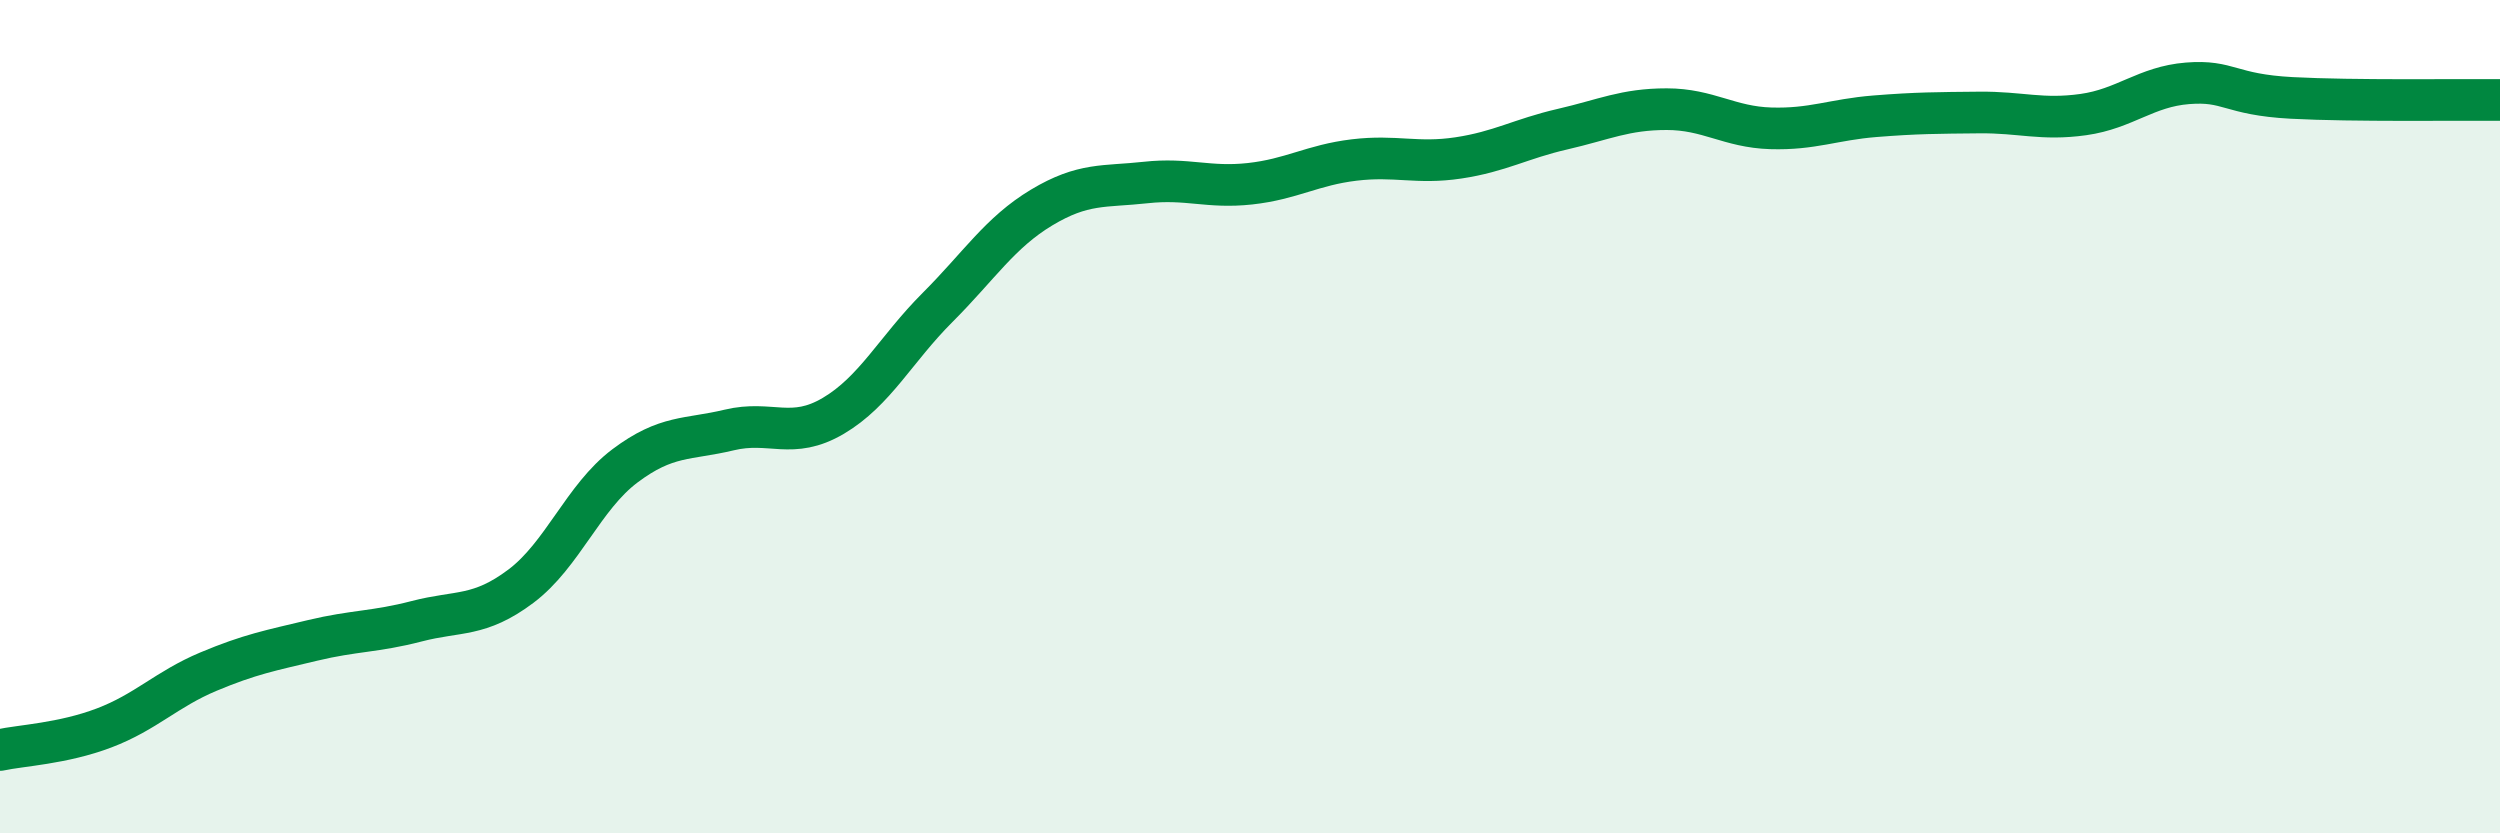
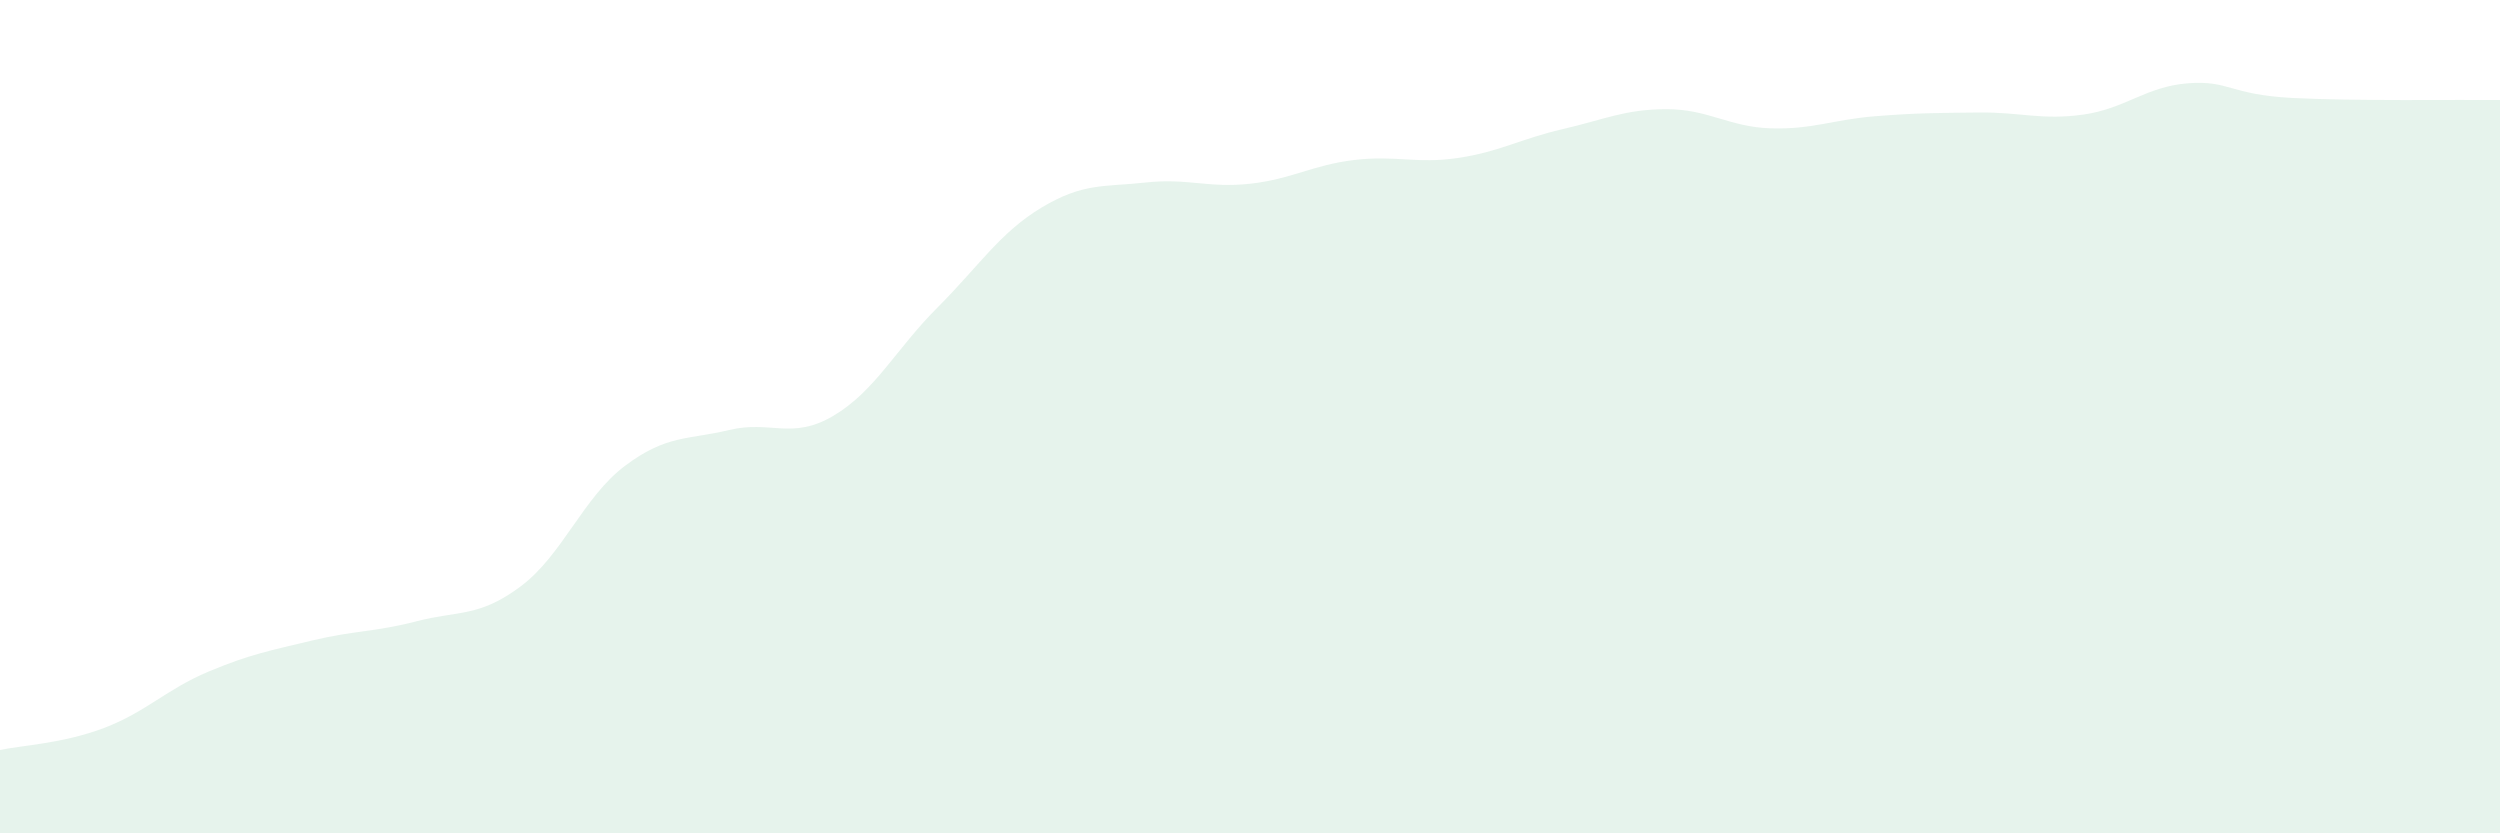
<svg xmlns="http://www.w3.org/2000/svg" width="60" height="20" viewBox="0 0 60 20">
  <path d="M 0,18 C 0.5,17.89 1.5,17.85 2.5,17.47 C 3.5,17.09 4,16.54 5,16.12 C 6,15.7 6.5,15.61 7.5,15.37 C 8.5,15.13 9,15.17 10,14.91 C 11,14.65 11.5,14.82 12.5,14.07 C 13.5,13.32 14,11.93 15,11.18 C 16,10.43 16.5,10.56 17.5,10.32 C 18.5,10.08 19,10.57 20,9.98 C 21,9.39 21.5,8.38 22.5,7.38 C 23.5,6.38 24,5.58 25,4.98 C 26,4.38 26.5,4.49 27.5,4.38 C 28.5,4.27 29,4.52 30,4.41 C 31,4.3 31.5,3.96 32.5,3.84 C 33.5,3.72 34,3.94 35,3.79 C 36,3.64 36.5,3.33 37.5,3.1 C 38.5,2.87 39,2.62 40,2.62 C 41,2.62 41.5,3.05 42.5,3.08 C 43.5,3.11 44,2.87 45,2.79 C 46,2.71 46.5,2.71 47.5,2.7 C 48.5,2.69 49,2.89 50,2.75 C 51,2.61 51.5,2.08 52.5,2 C 53.5,1.92 53.5,2.27 55,2.35 C 56.5,2.43 59,2.39 60,2.4L60 20L0 20Z" fill="#008740" opacity="0.1" stroke-linecap="round" stroke-linejoin="round" />
-   <path d="M 0,18 C 0.5,17.89 1.5,17.85 2.5,17.47 C 3.5,17.09 4,16.54 5,16.12 C 6,15.7 6.5,15.61 7.5,15.37 C 8.5,15.13 9,15.17 10,14.91 C 11,14.65 11.5,14.82 12.5,14.07 C 13.5,13.32 14,11.93 15,11.18 C 16,10.43 16.5,10.56 17.5,10.32 C 18.5,10.08 19,10.57 20,9.98 C 21,9.39 21.5,8.38 22.5,7.38 C 23.5,6.38 24,5.58 25,4.98 C 26,4.38 26.5,4.49 27.5,4.38 C 28.5,4.27 29,4.52 30,4.41 C 31,4.3 31.5,3.96 32.5,3.84 C 33.5,3.72 34,3.94 35,3.79 C 36,3.64 36.5,3.33 37.5,3.1 C 38.5,2.87 39,2.62 40,2.62 C 41,2.62 41.5,3.05 42.5,3.08 C 43.5,3.11 44,2.87 45,2.79 C 46,2.71 46.5,2.71 47.5,2.7 C 48.5,2.69 49,2.89 50,2.75 C 51,2.61 51.5,2.08 52.5,2 C 53.5,1.92 53.5,2.27 55,2.35 C 56.5,2.43 59,2.39 60,2.4" stroke="#008740" stroke-width="1" fill="none" stroke-linecap="round" stroke-linejoin="round" />
</svg>